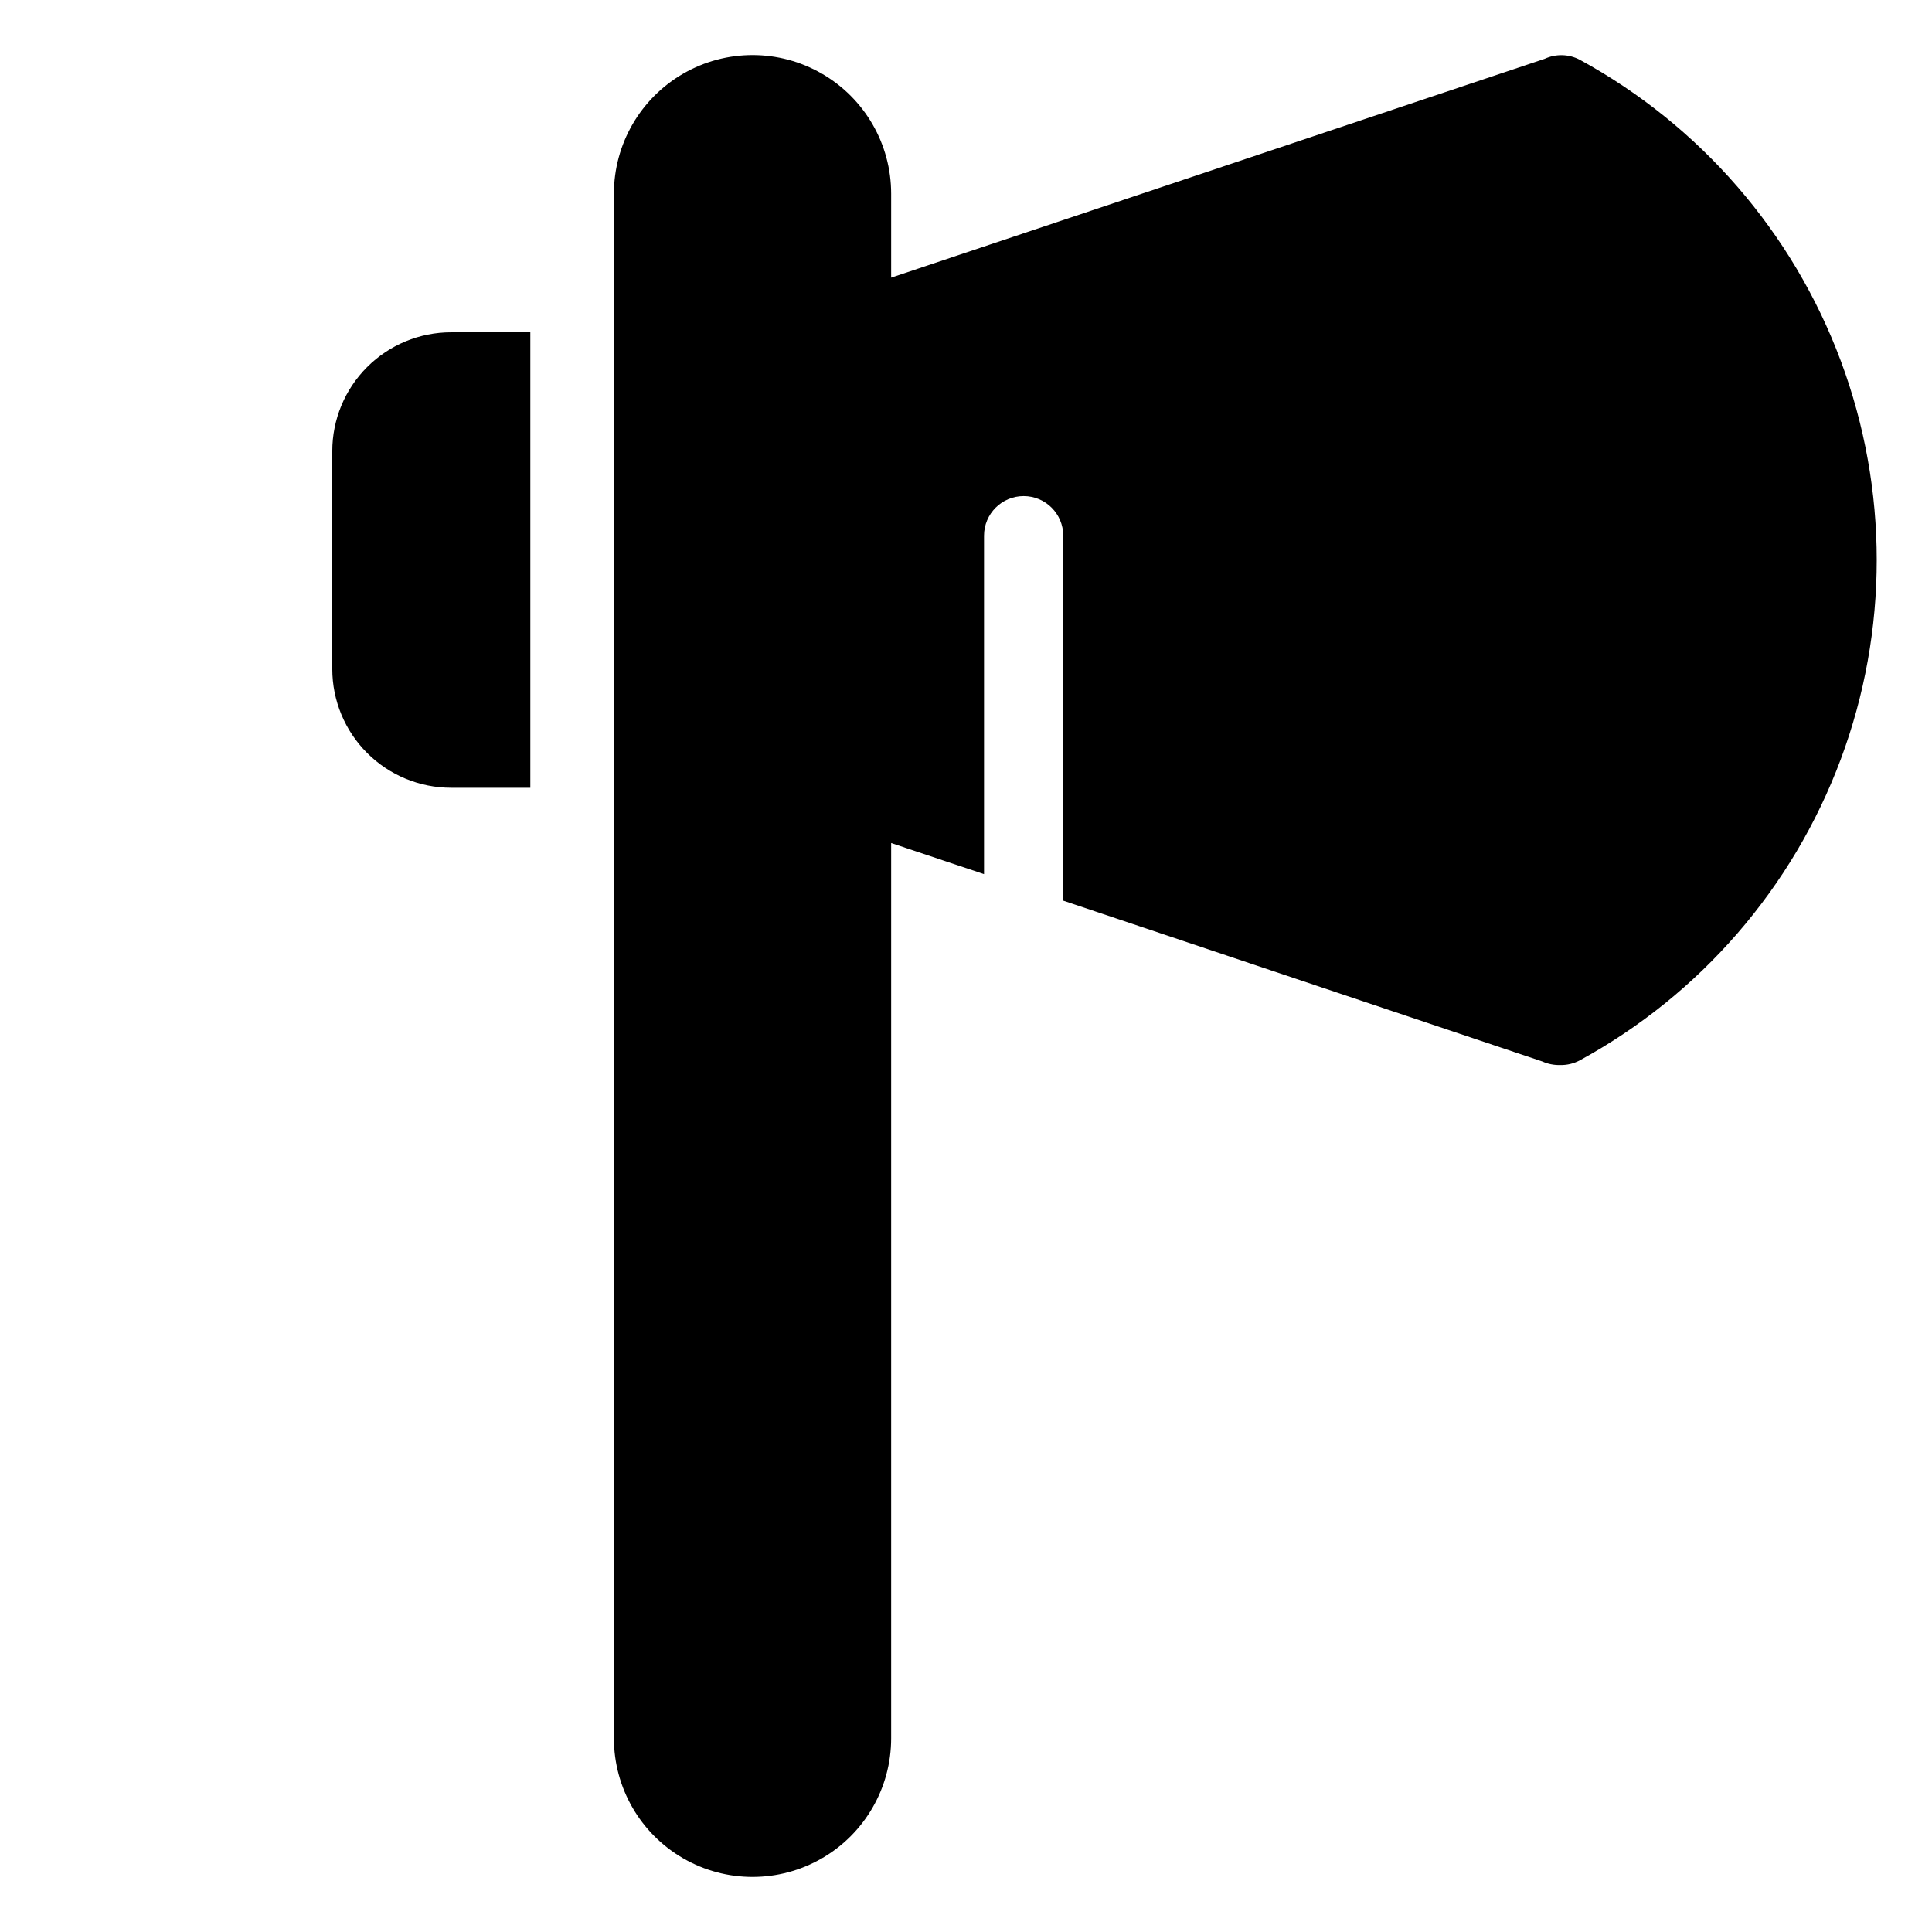
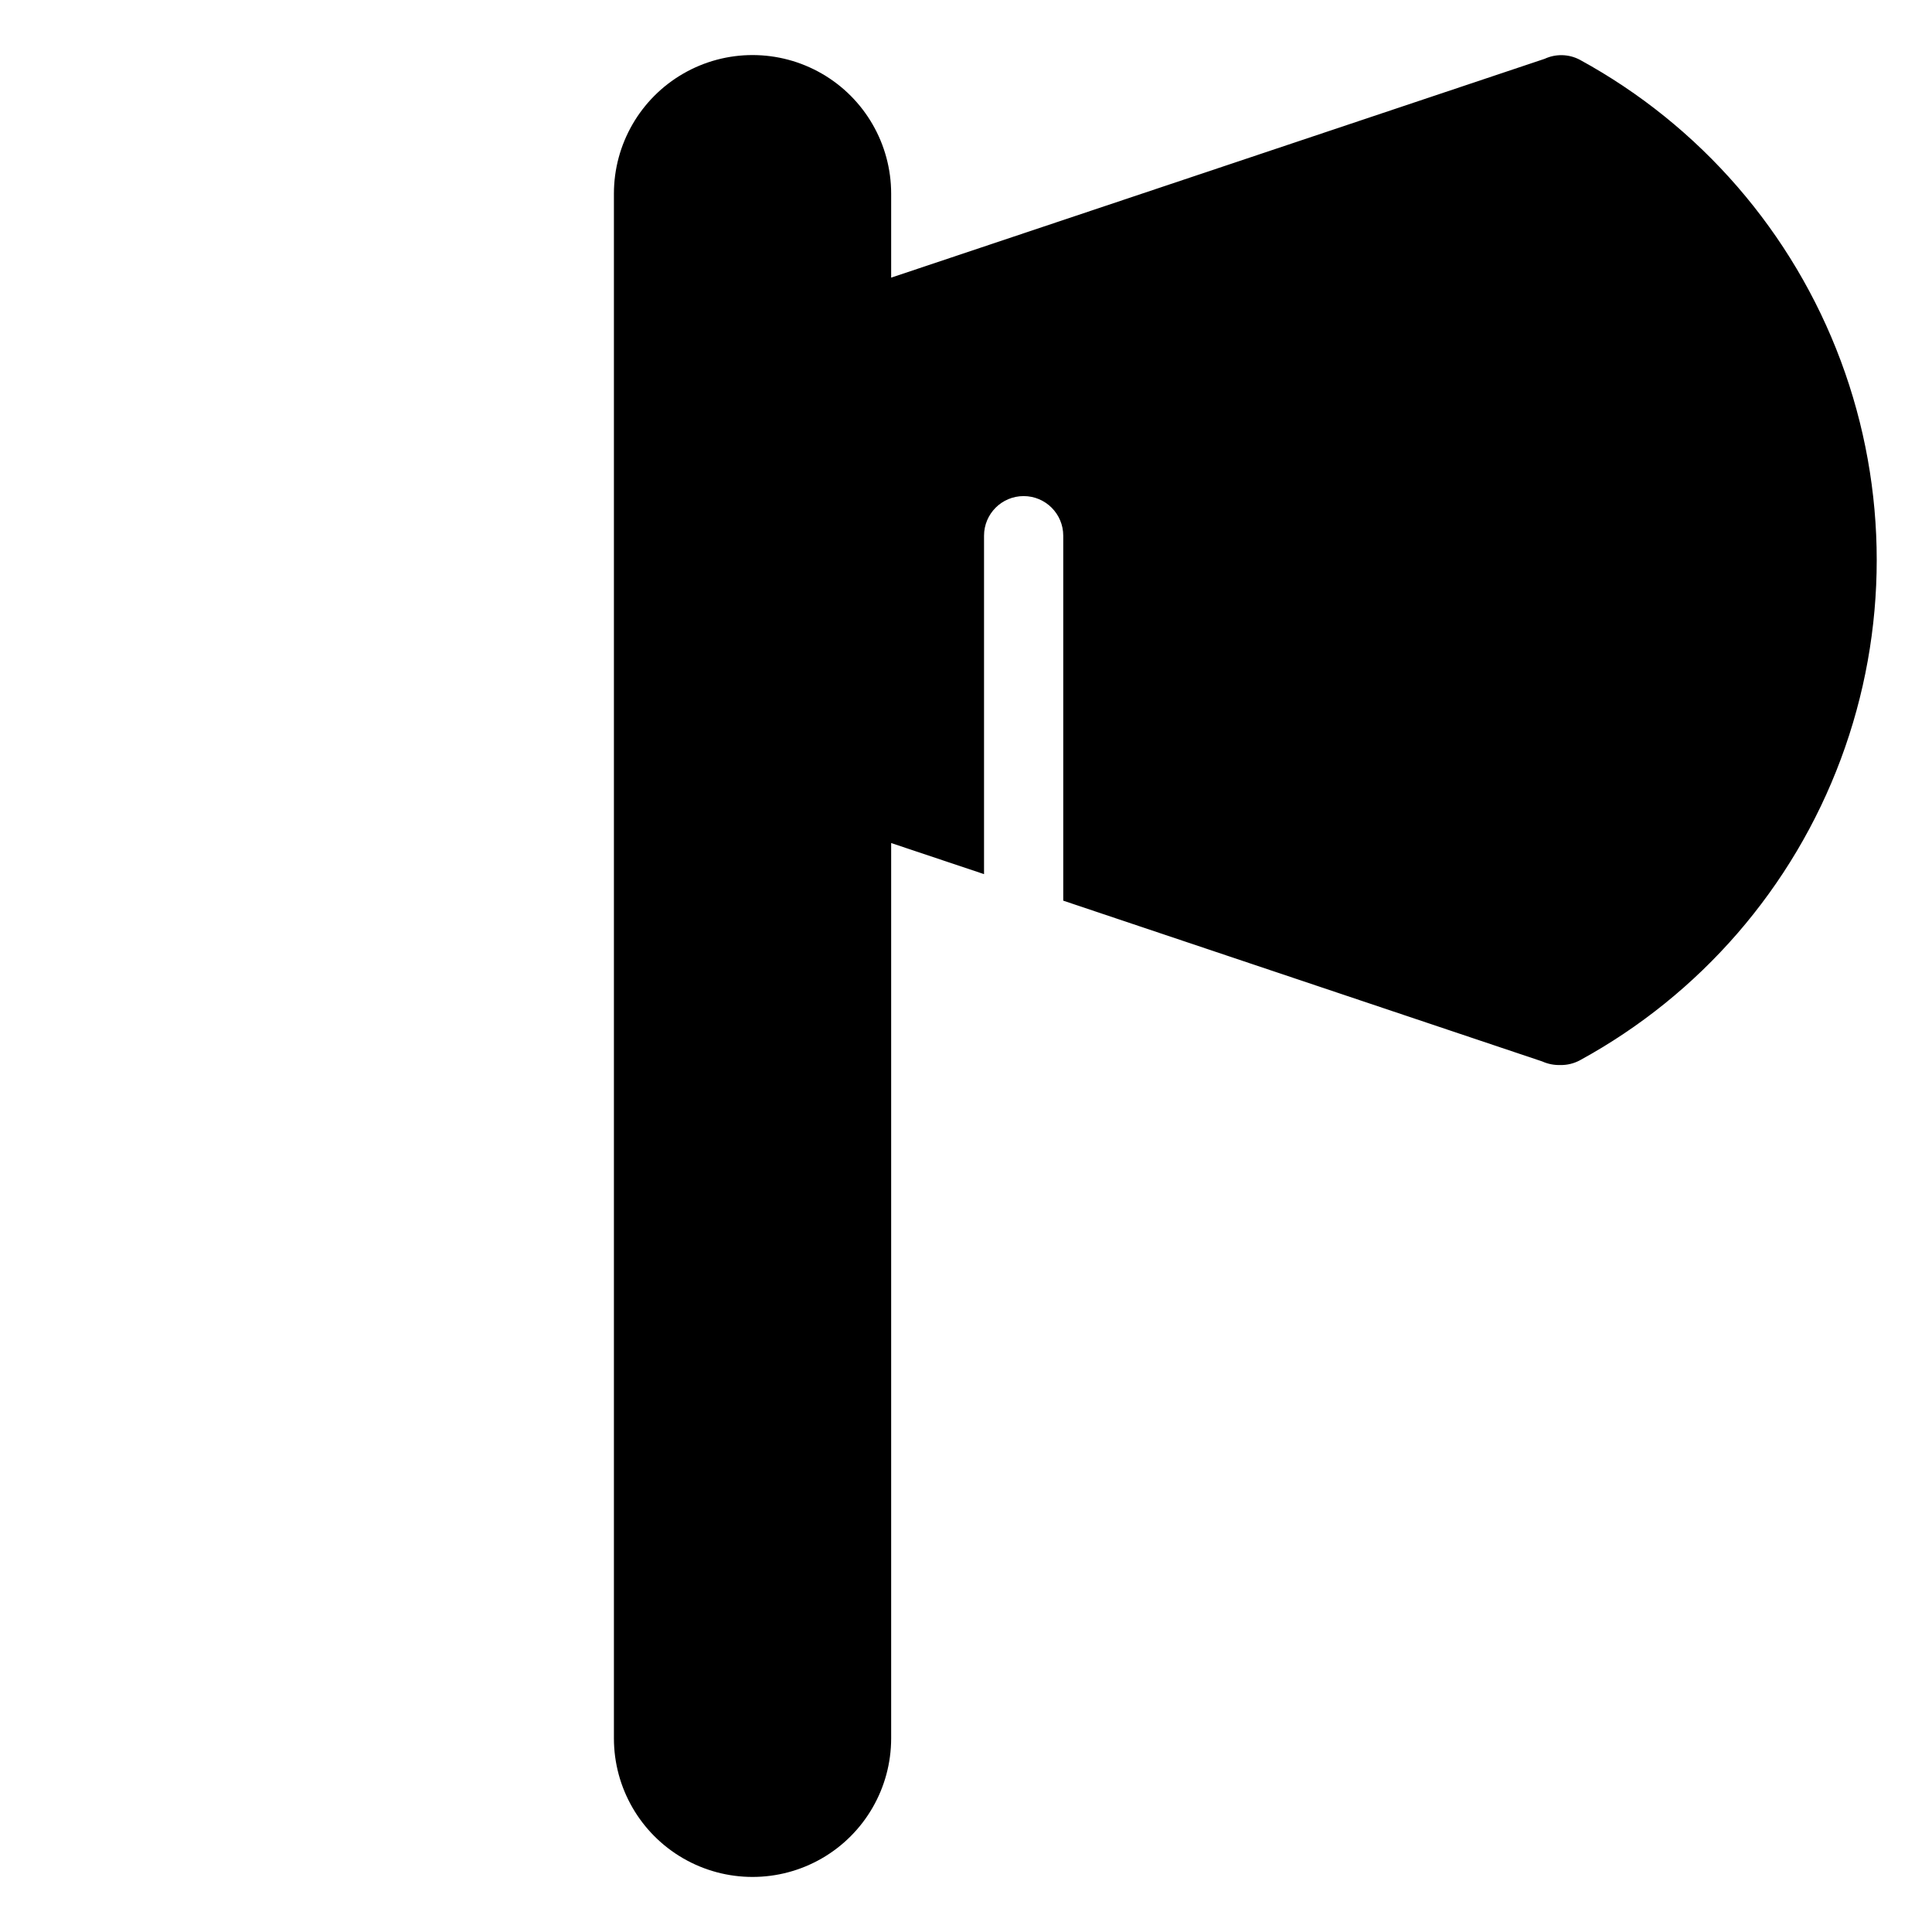
<svg xmlns="http://www.w3.org/2000/svg" fill="#000000" width="800px" height="800px" version="1.1" viewBox="144 144 512 512">
  <g>
-     <path d="m232.06 263.55v57.727c0 8.352 3.316 16.359 9.223 22.266s13.914 9.223 22.266 9.223h20.992v-120.7h-20.992c-8.352 0-16.359 3.316-22.266 9.223s-9.223 13.914-9.223 22.266z" />
    <path d="m562.69 159.85c-2.902-1.543-6.359-1.641-9.344-0.262l-173.18 57.992v-22.254c0-13.121-7-25.25-18.367-31.812-11.367-6.562-25.371-6.562-36.734 0-11.367 6.562-18.371 18.691-18.371 31.812v409.35c0 13.125 7.004 25.25 18.371 31.812 11.363 6.562 25.367 6.562 36.734 0 11.367-6.562 18.367-18.688 18.367-31.812v-237.26l24.613 8.238v-89.688c0-5.797 4.699-10.496 10.496-10.496s10.496 4.699 10.496 10.496v96.719l126.95 42.613c1.484 0.664 3.098 0.988 4.723 0.945 1.832 0.047 3.641-0.391 5.25-1.258 31.891-17.414 56.434-45.738 69.133-79.781 12.699-34.047 12.699-71.523 0-105.57-12.699-34.043-37.242-62.367-69.133-79.781z" />
  </g>
</svg>